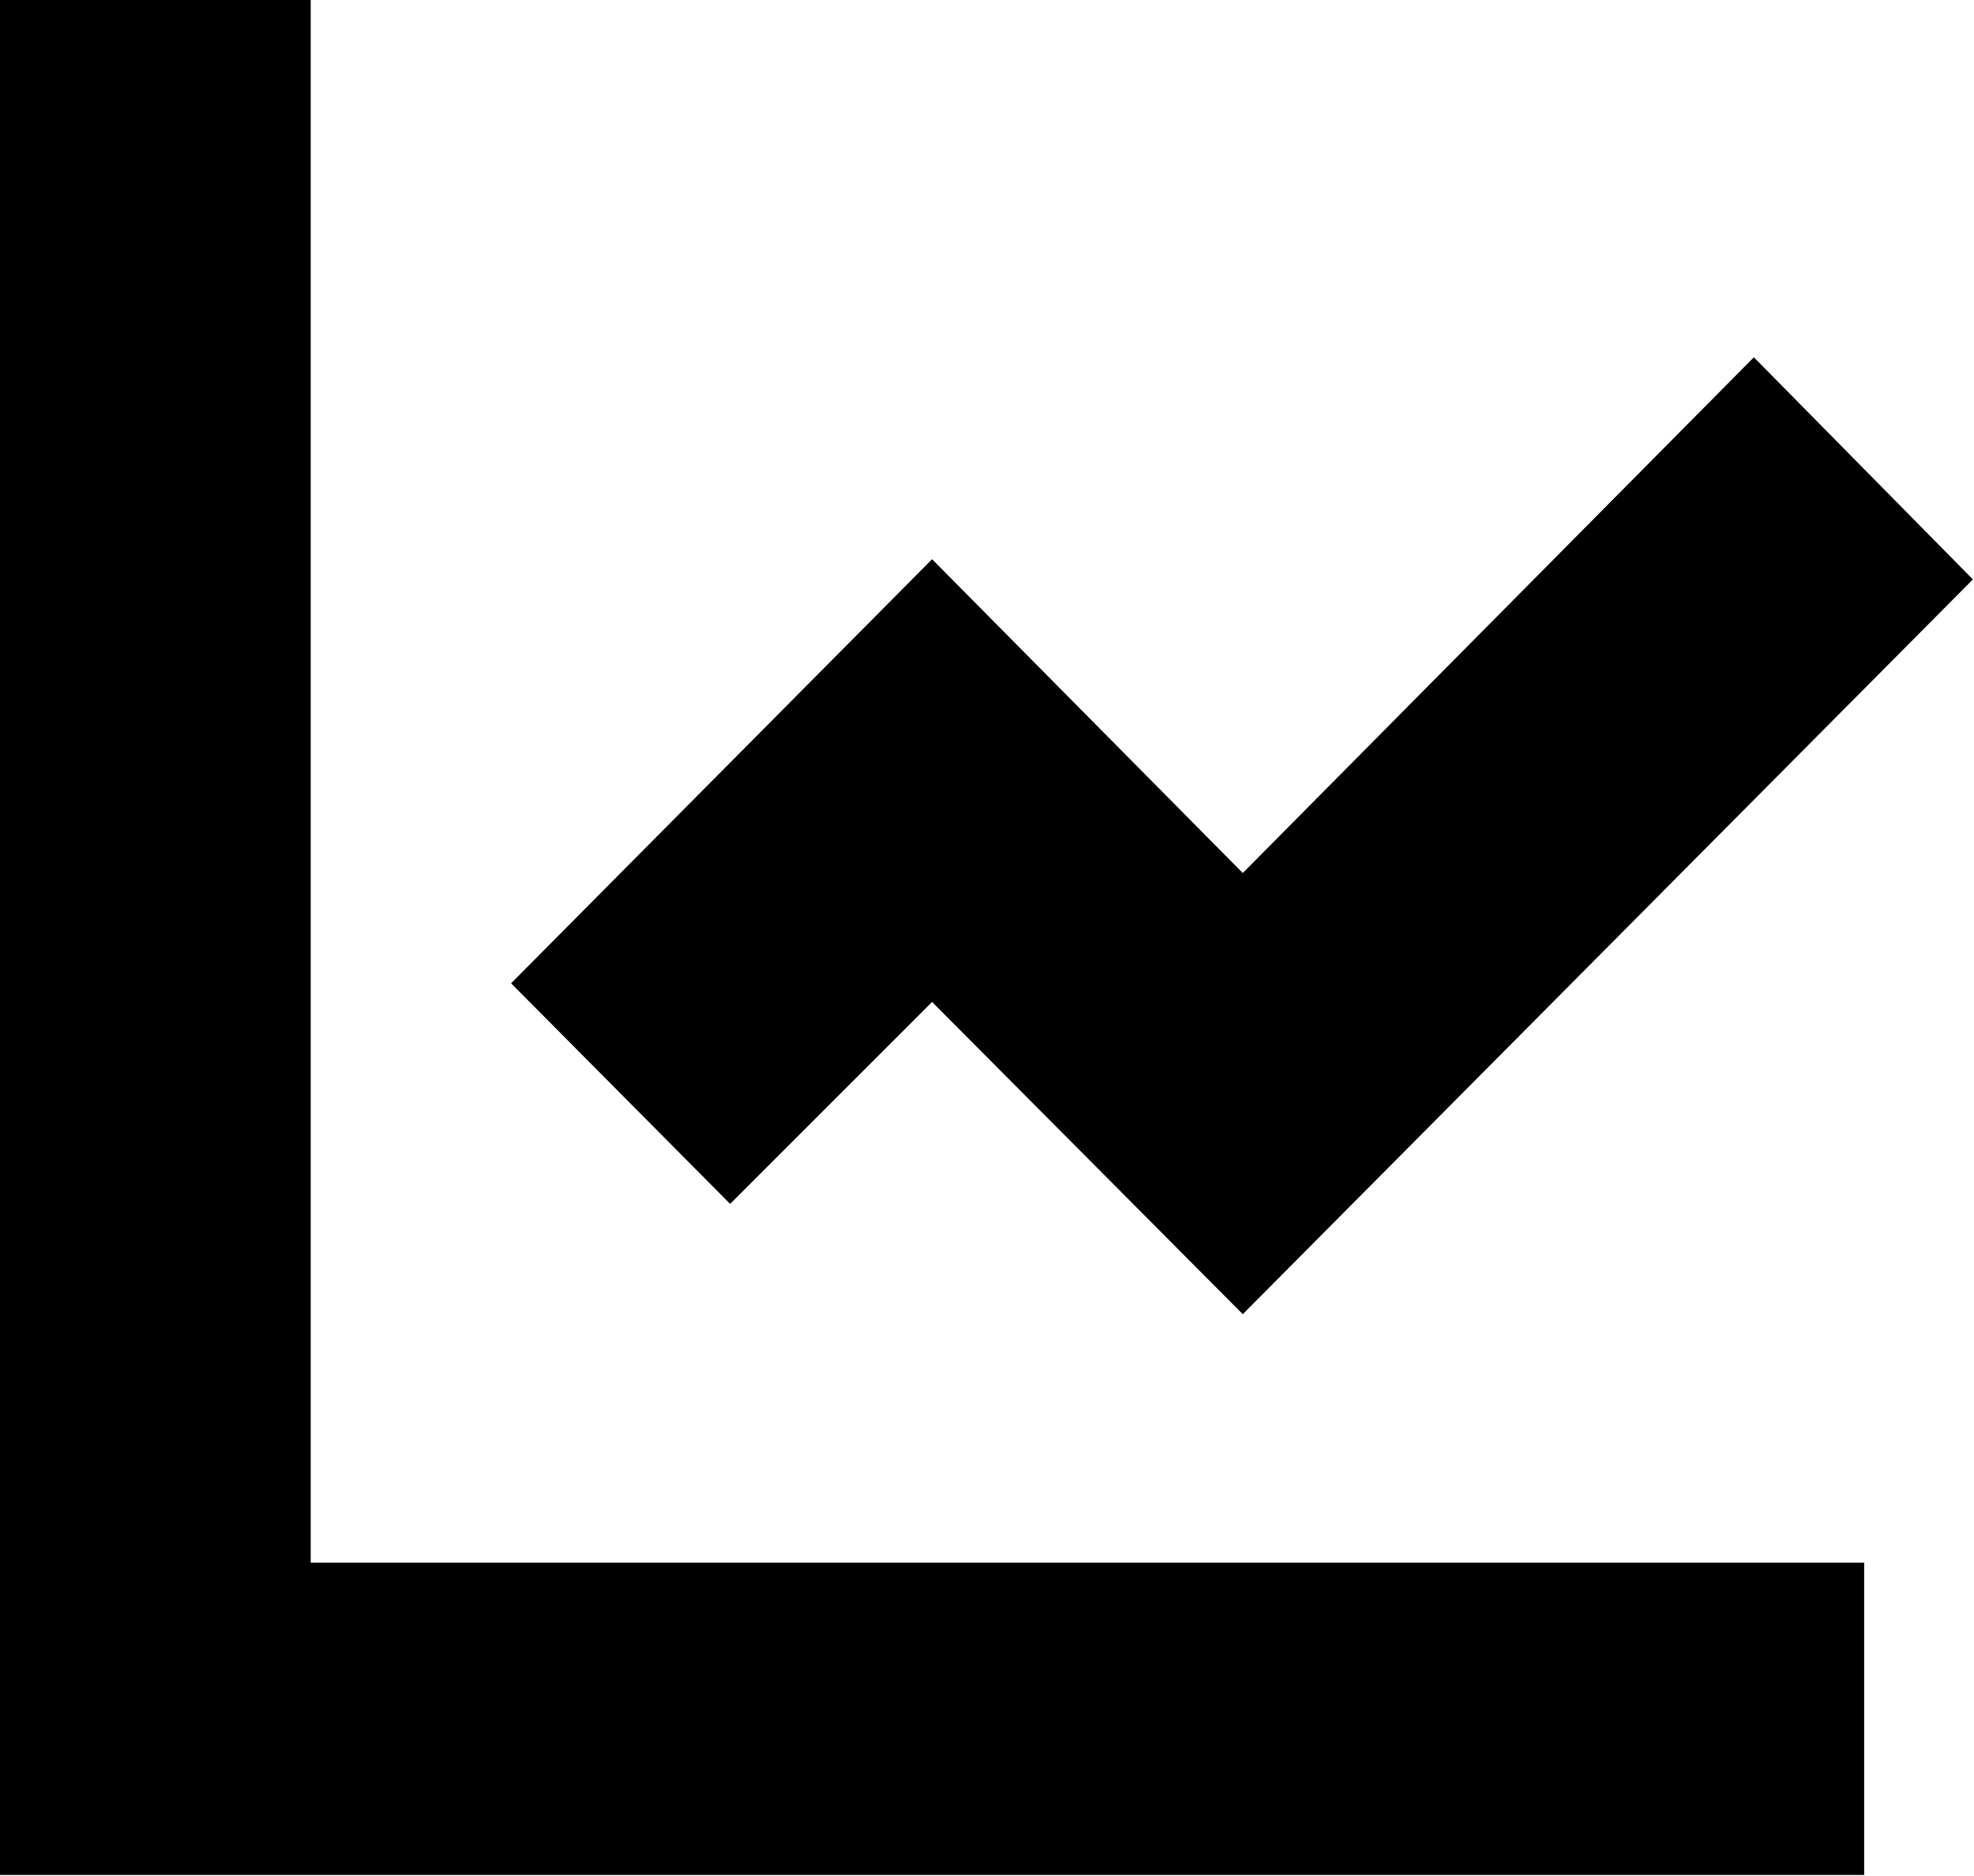
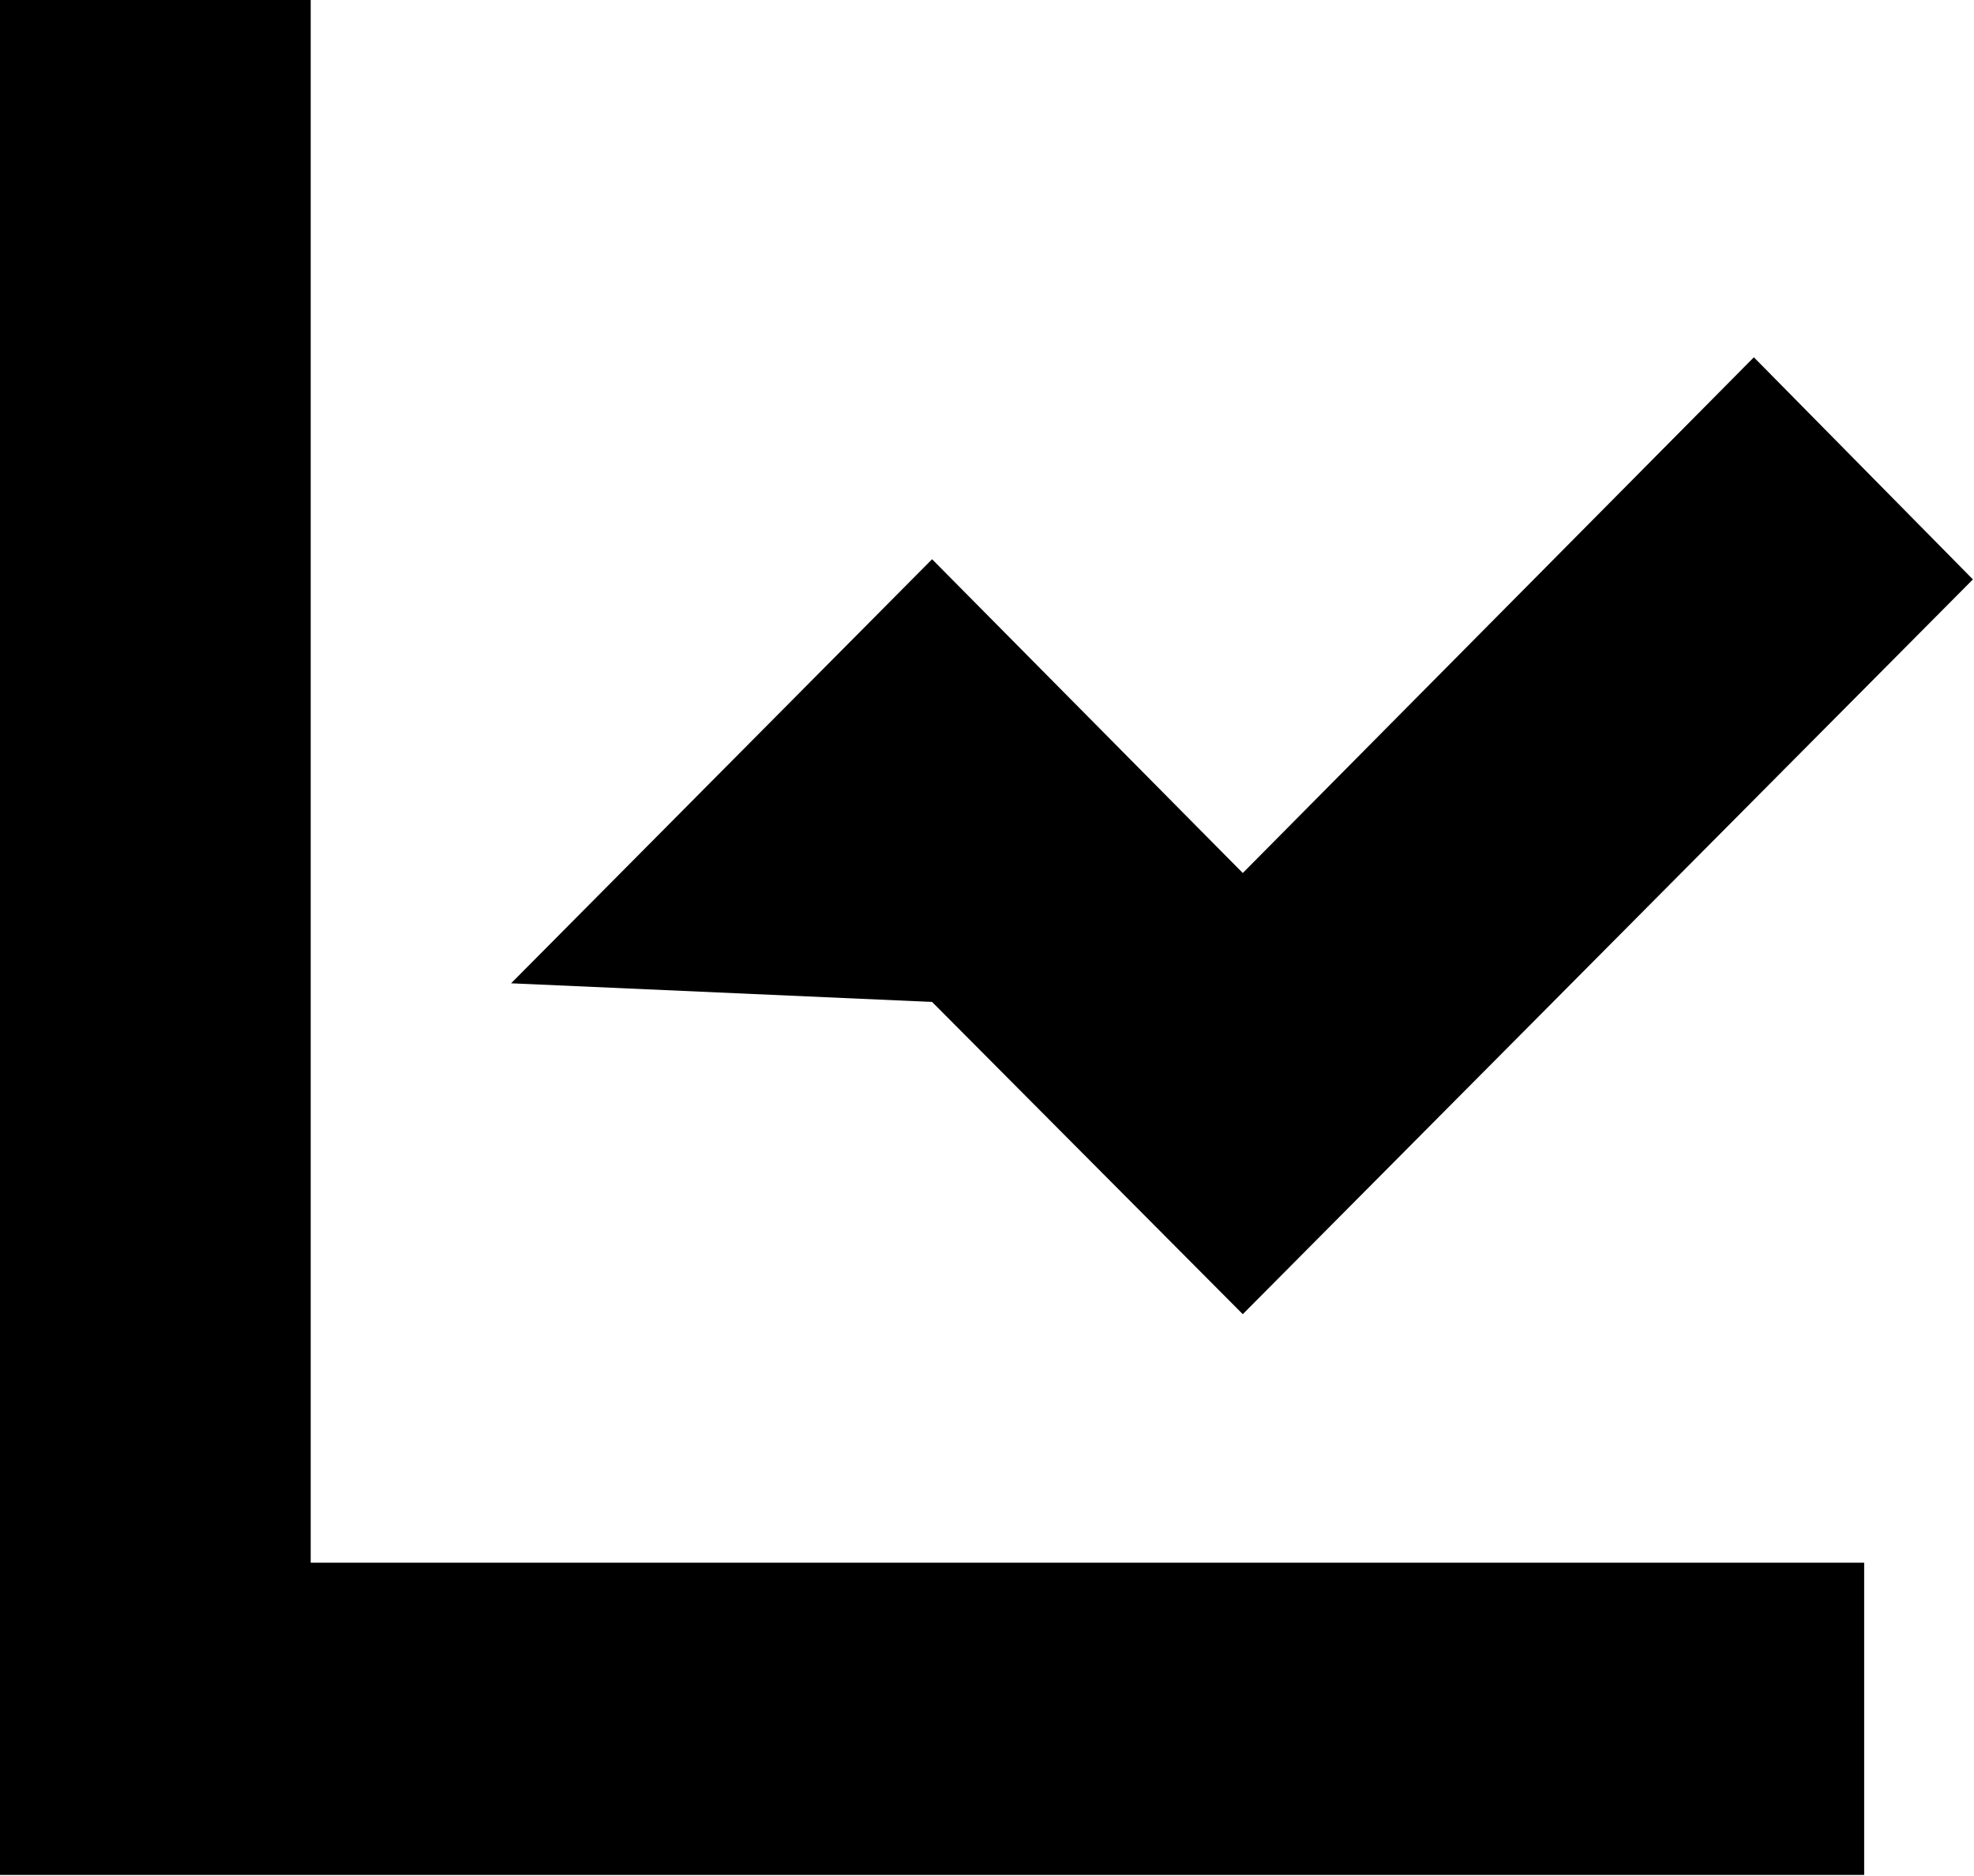
<svg xmlns="http://www.w3.org/2000/svg" width="12.707" height="12.079" viewBox="0 0 12.707 12.079" fill="none">
  <desc>
			Created with Pixso.
	</desc>
  <defs />
-   <path id="Chart" d="M0 12.07L0 0L2 0L2 10.06L12 10.06L12 12.07L0 12.07ZM11.29 2.3L12.7 3.73L8 8.46L6 6.45L4.7 7.75L3.29 6.33L6 3.6L8 5.62L11.29 2.3Z" fill="#000000" fill-opacity="1" fill-rule="evenodd" />
+   <path id="Chart" d="M0 12.07L0 0L2 0L2 10.06L12 10.06L12 12.07L0 12.07ZM11.29 2.3L12.7 3.73L8 8.46L6 6.45L3.29 6.33L6 3.6L8 5.62L11.29 2.3Z" fill="#000000" fill-opacity="1" fill-rule="evenodd" />
</svg>